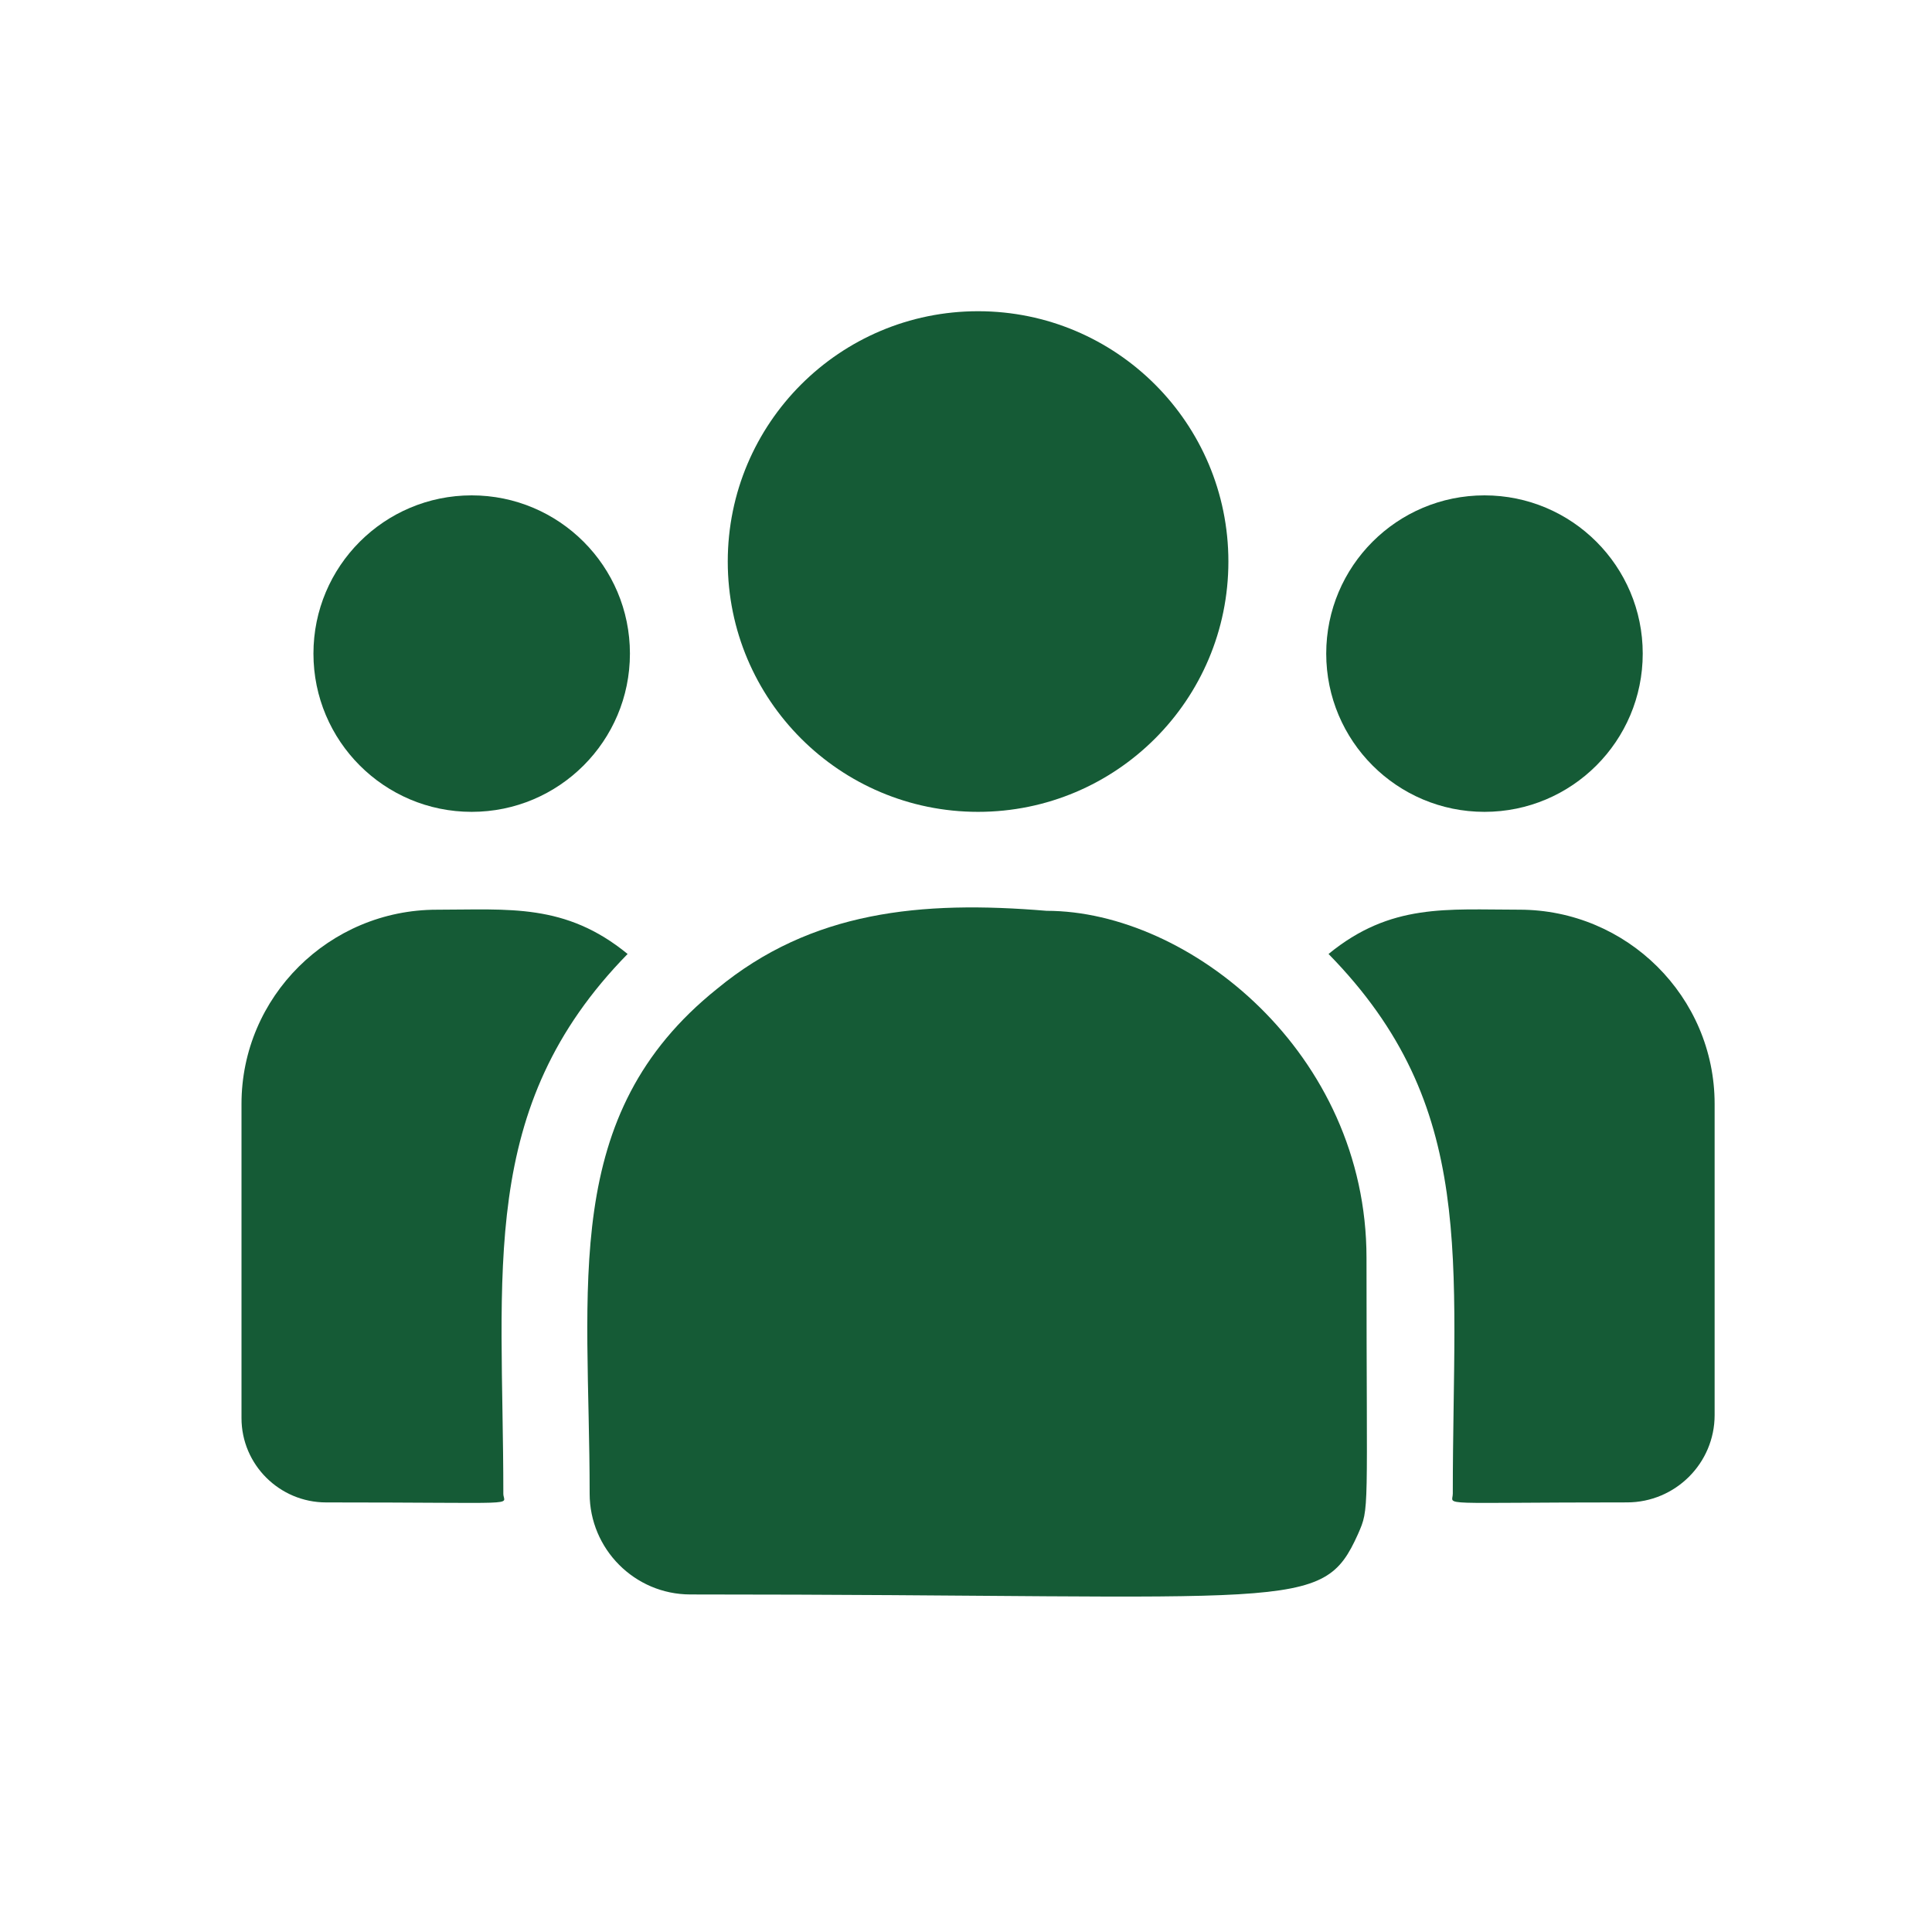
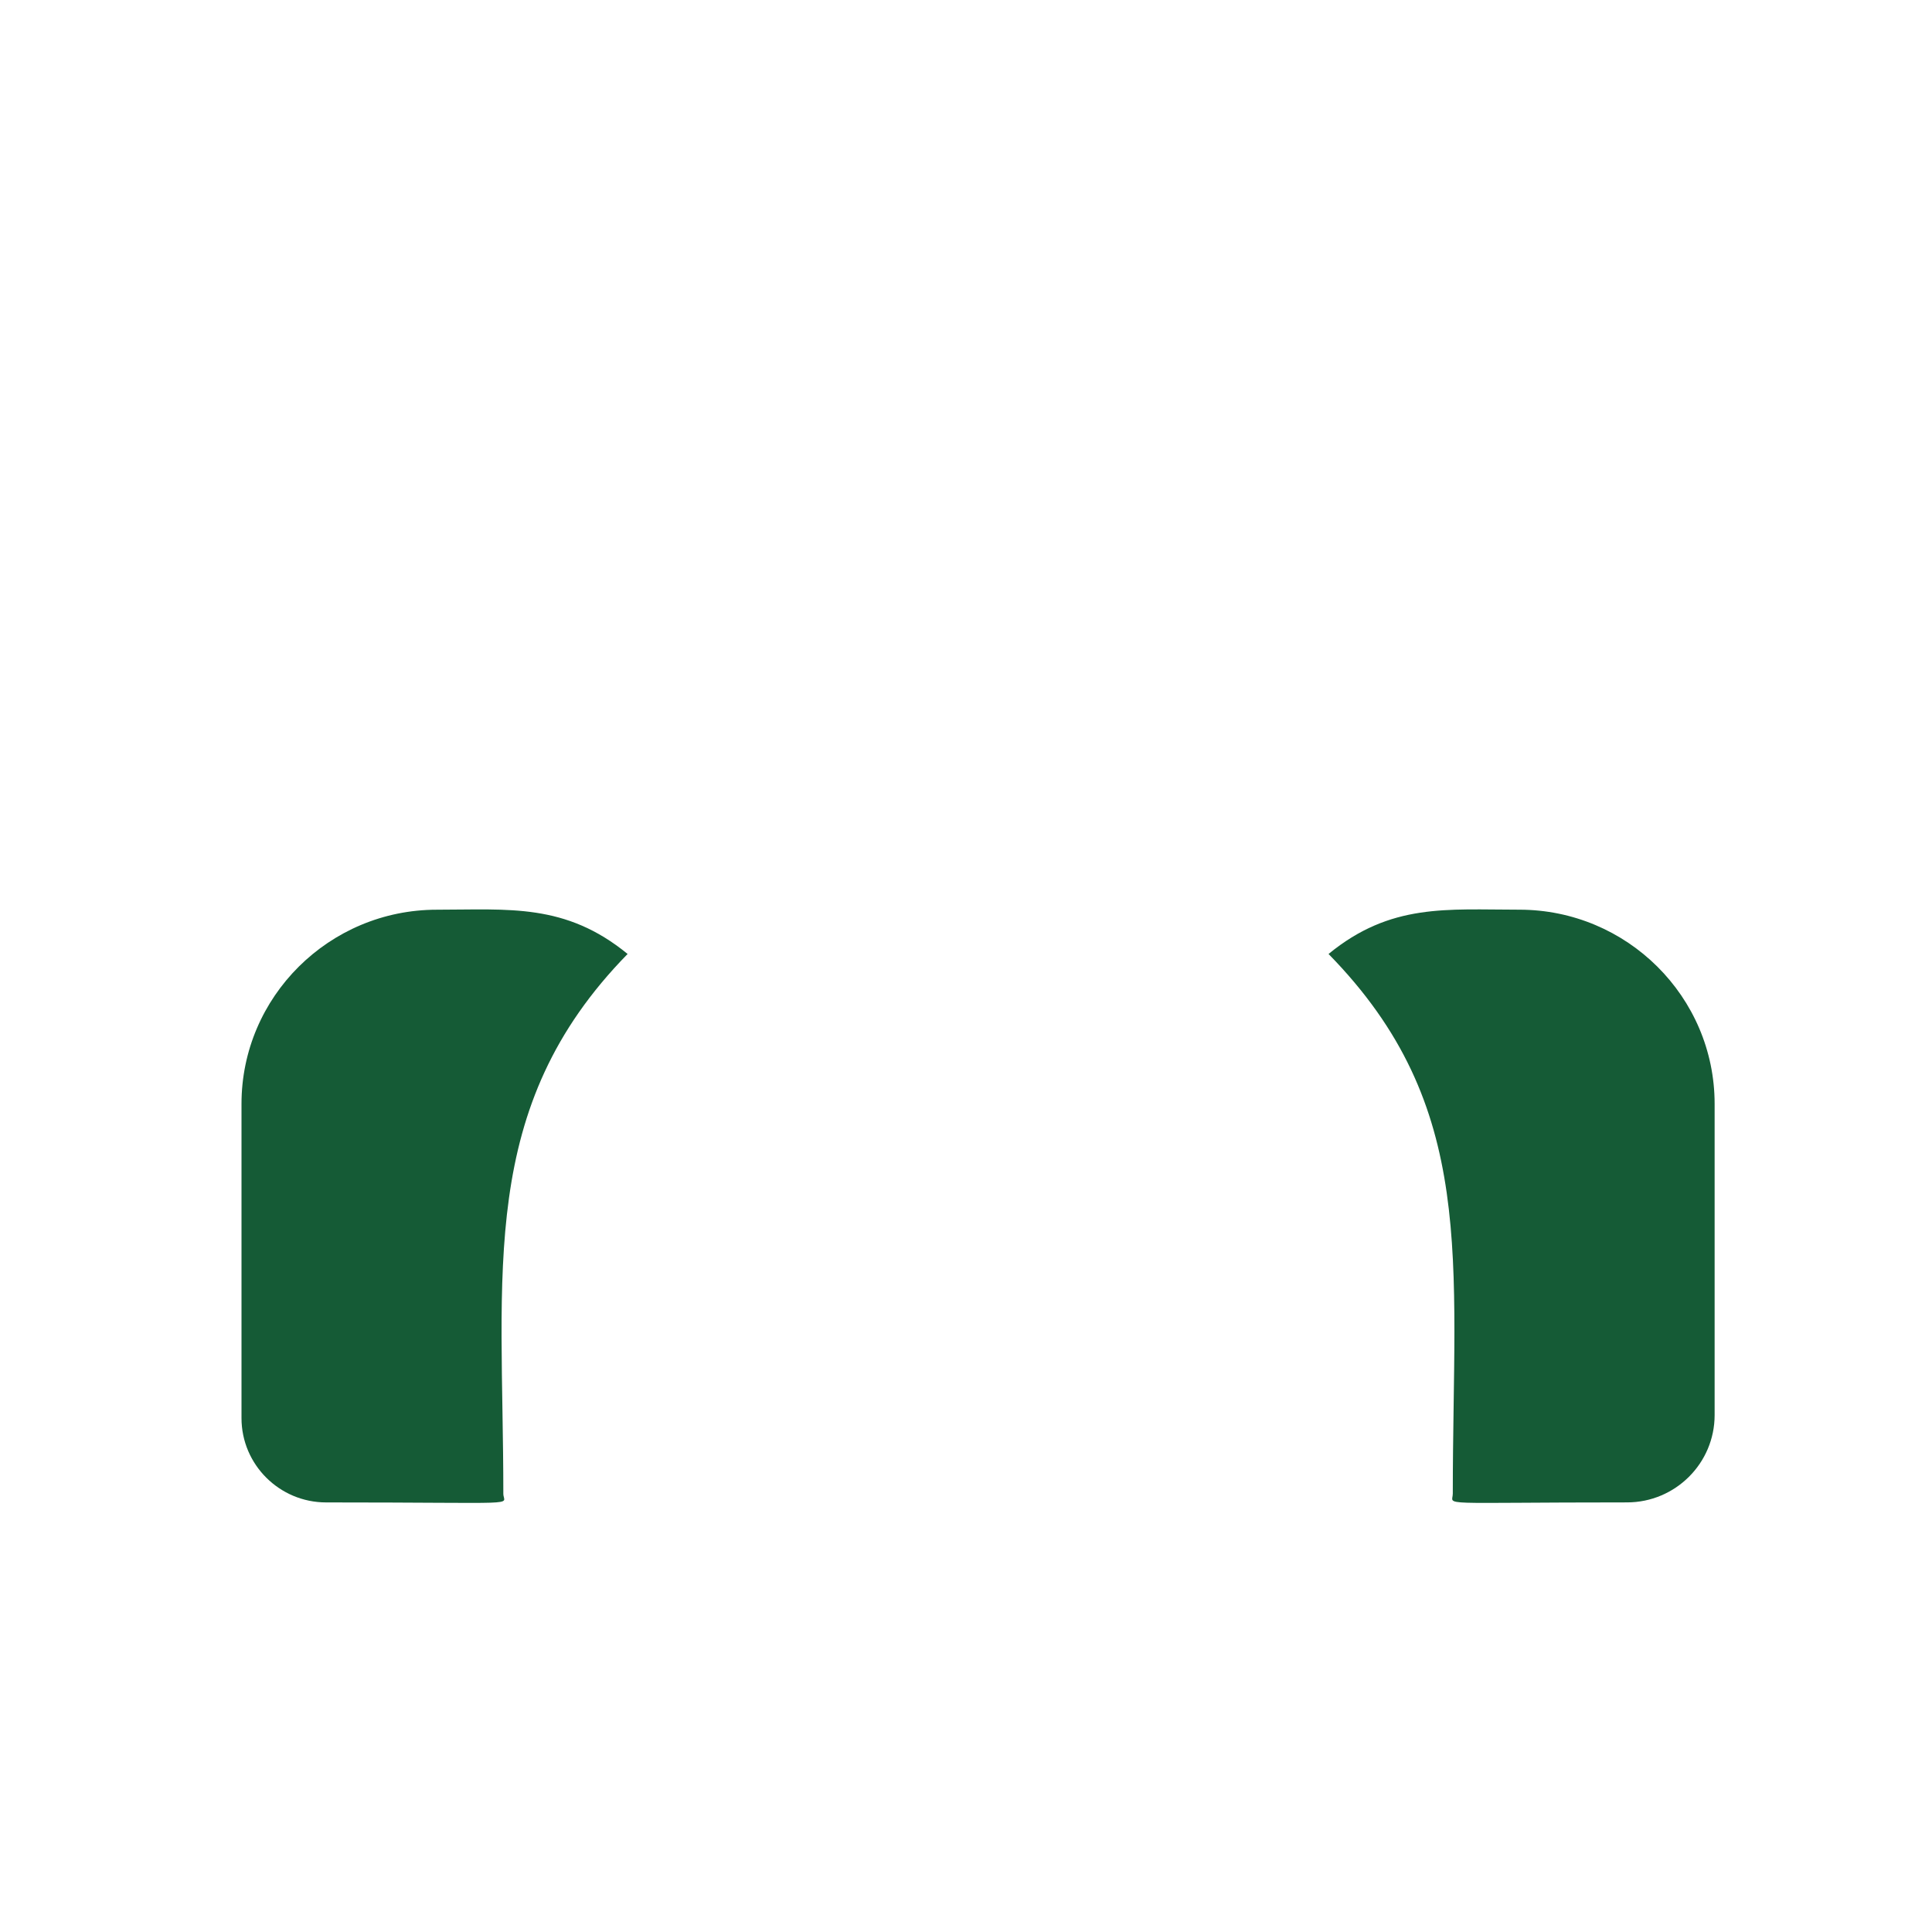
<svg xmlns="http://www.w3.org/2000/svg" width="80" height="80" viewBox="0 0 80 80" fill="none">
-   <path d="M40.5 33.617C46.225 33.617 50.865 28.977 50.865 23.252C50.865 17.527 46.225 12.887 40.5 12.887C34.775 12.887 30.135 17.527 30.135 23.252C30.135 28.977 34.775 33.617 40.5 33.617Z" fill="#155B36" />
-   <path d="M61.469 33.617C65.088 33.617 68.022 30.683 68.022 27.064C68.022 23.445 65.088 20.512 61.469 20.512C57.85 20.512 54.916 23.445 54.916 27.064C54.916 30.683 57.85 33.617 61.469 33.617Z" fill="#155B36" />
-   <path d="M19.531 33.617C23.15 33.617 26.084 30.683 26.084 27.064C26.084 23.445 23.15 20.512 19.531 20.512C15.912 20.512 12.979 23.445 12.979 27.064C12.979 30.683 15.912 33.617 19.531 33.617Z" fill="#155B36" />
  <path d="M25.988 39.502C23.408 37.389 21.072 37.669 18.09 37.669C13.629 37.669 10 41.276 10 45.709V58.721C10 60.646 11.572 62.212 13.504 62.212C21.847 62.212 20.842 62.362 20.842 61.852C20.842 52.632 19.75 45.87 25.988 39.502Z" fill="#155B36" />
-   <path d="M43.336 37.715C38.127 37.28 33.599 37.72 29.693 40.944C23.158 46.179 24.416 53.227 24.416 61.85C24.416 64.132 26.272 66.023 28.588 66.023C53.736 66.023 54.737 66.834 56.228 63.531C56.718 62.415 56.584 62.77 56.584 52.086C56.584 43.6 49.236 37.715 43.336 37.715Z" fill="#155B36" />
  <path d="M62.91 37.668C59.911 37.668 57.588 37.391 55.012 39.502C61.203 45.823 60.157 52.123 60.157 61.851C60.157 62.365 59.323 62.211 67.37 62.211C69.372 62.211 70.999 60.59 70.999 58.596V45.709C70.999 41.276 67.37 37.668 62.91 37.668Z" fill="#155B36" />
</svg>